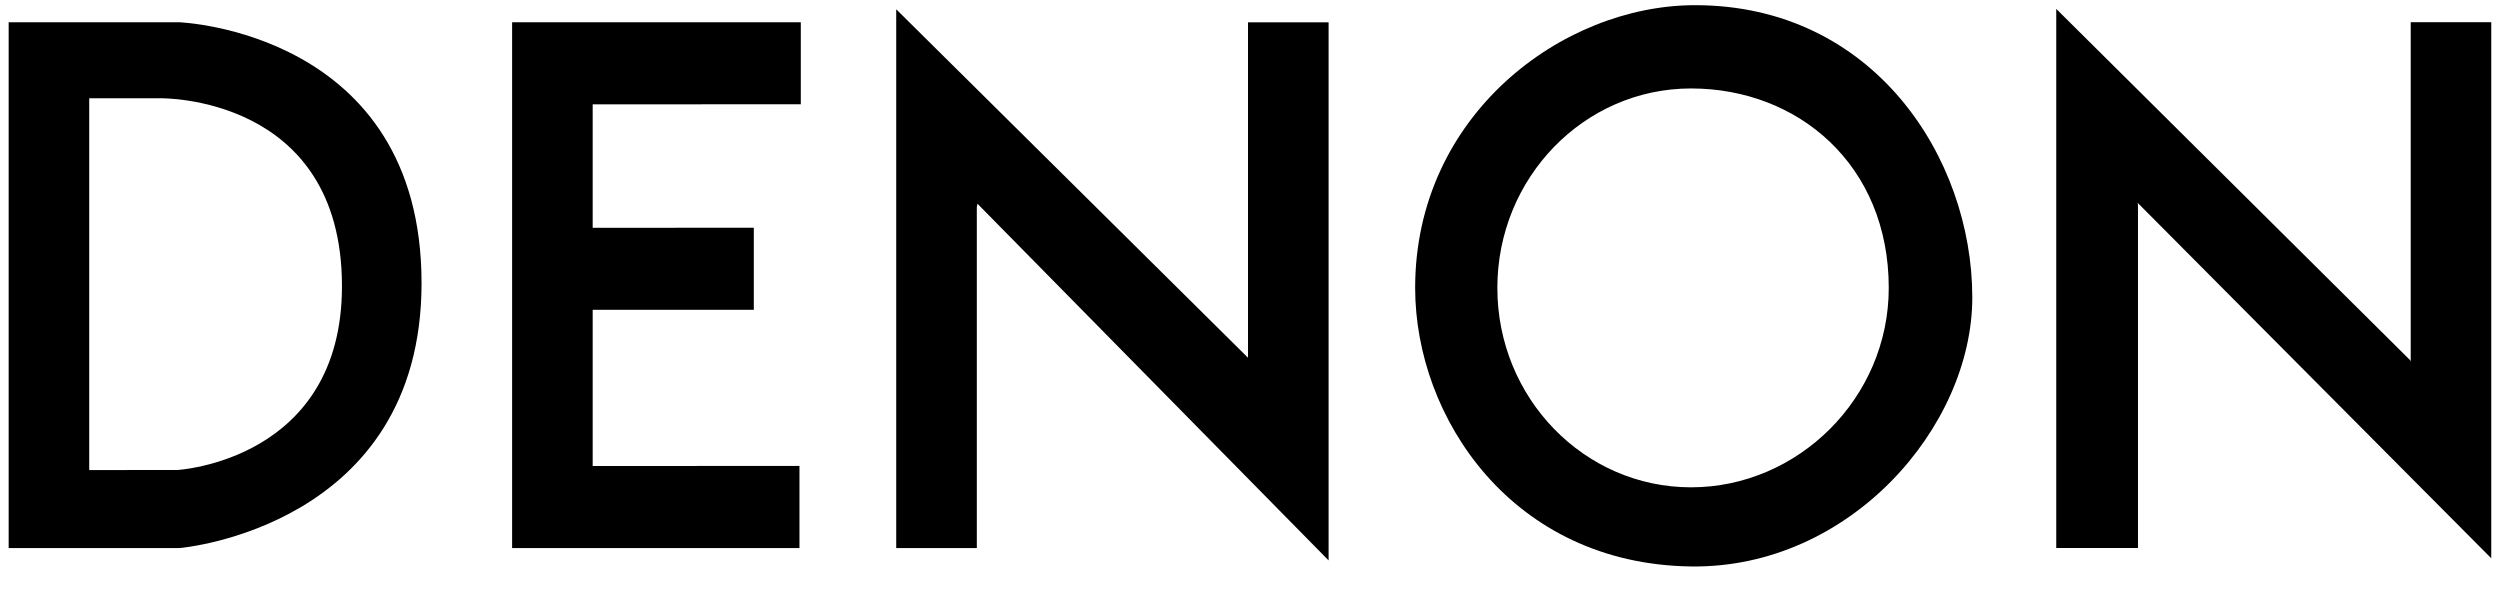
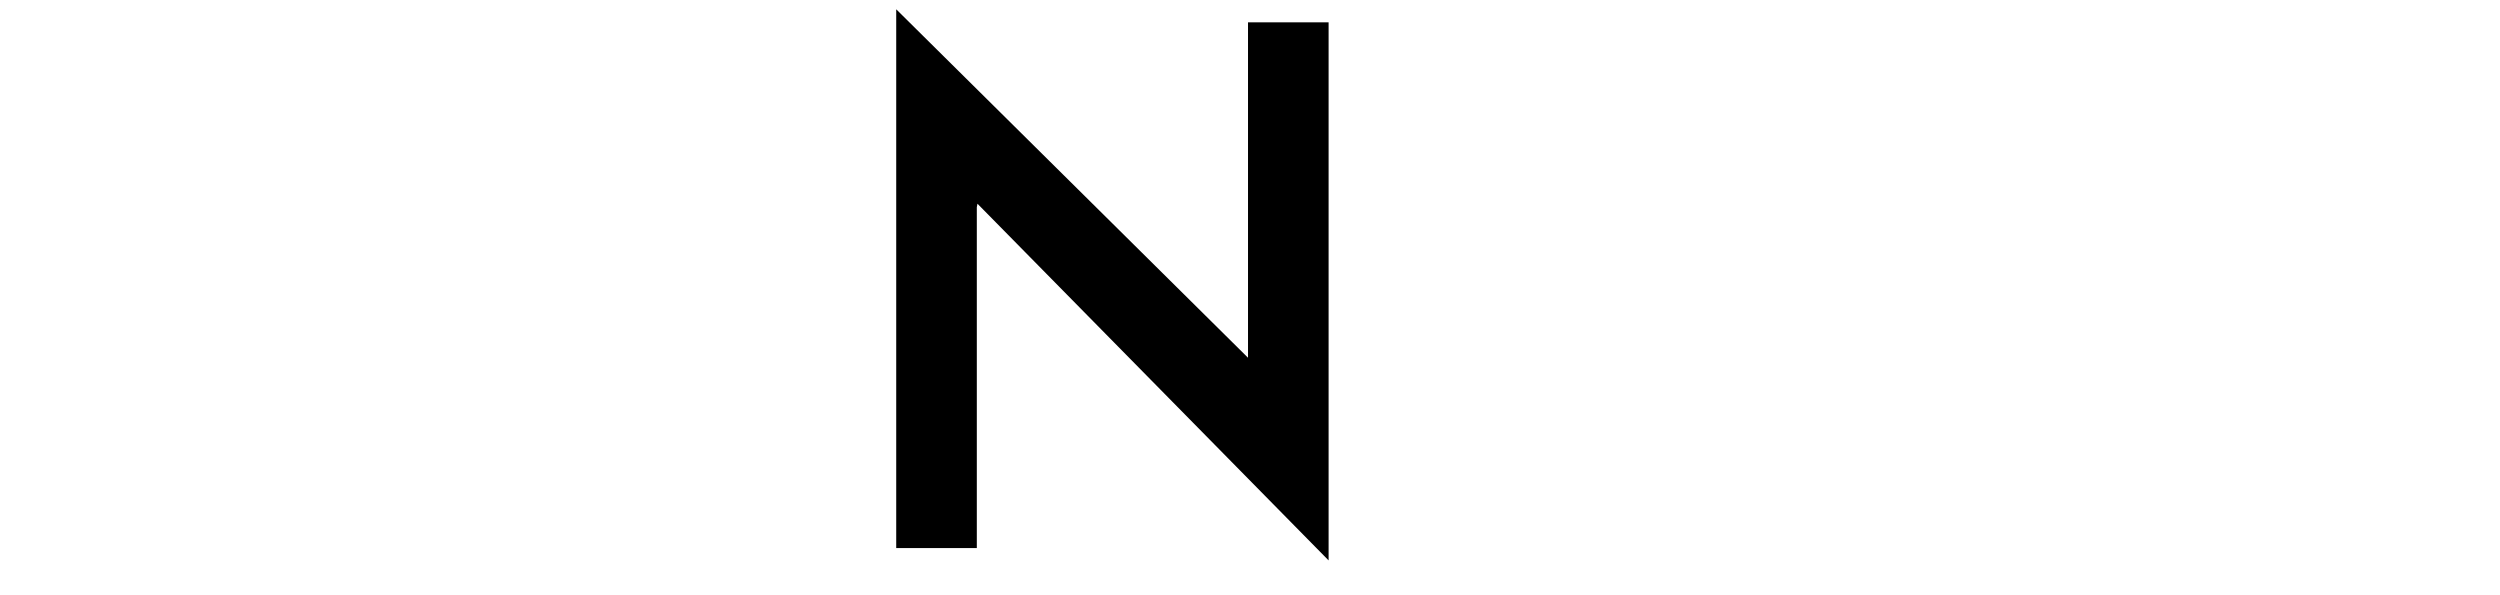
<svg xmlns="http://www.w3.org/2000/svg" fill="none" viewBox="0 0 84 20" height="20" width="84">
  <path fill="black" d="M32.843 6.845L44.641 18.83V0.75H41.933V12.02L30.113 0.312V18.416H32.821V6.96L32.843 6.845Z" />
-   <path fill="black" d="M17.207 18.414V0.748H26.907V3.504L19.914 3.505V7.654L25.328 7.652V10.409H19.914V10.414V15.657H19.919L26.862 15.656V18.414H17.207Z" />
-   <path fill="black" d="M71.824 6.814L83.706 18.758V0.747H81V12.157L80.982 12.104L69.09 0.299V18.413H71.836V6.882L71.824 6.814Z" />
-   <path fill="black" d="M0.291 0.749V18.414H6.043C6.043 18.414 14.164 17.725 14.164 9.512C14.164 1.048 6.02 0.748 6.02 0.748L0.291 0.749ZM2.998 15.794V3.302H5.389C5.389 3.302 11.49 3.186 11.49 9.616C11.49 15.489 5.953 15.792 5.953 15.792L2.998 15.794Z" />
-   <path fill="black" d="M50.311 9.674C50.311 5.972 53.225 2.972 56.819 2.972C60.413 2.972 63.462 5.534 63.462 9.674C63.462 13.375 60.413 16.374 56.819 16.374C53.225 16.374 50.311 13.375 50.311 9.674ZM56.819 19.033C62.142 19.104 66.269 14.352 66.269 9.994C66.269 5.302 62.954 0.174 56.954 0.174C52.488 0.174 47.549 3.876 47.549 9.673C47.549 14.029 50.809 18.954 56.819 19.033Z" />
</svg>